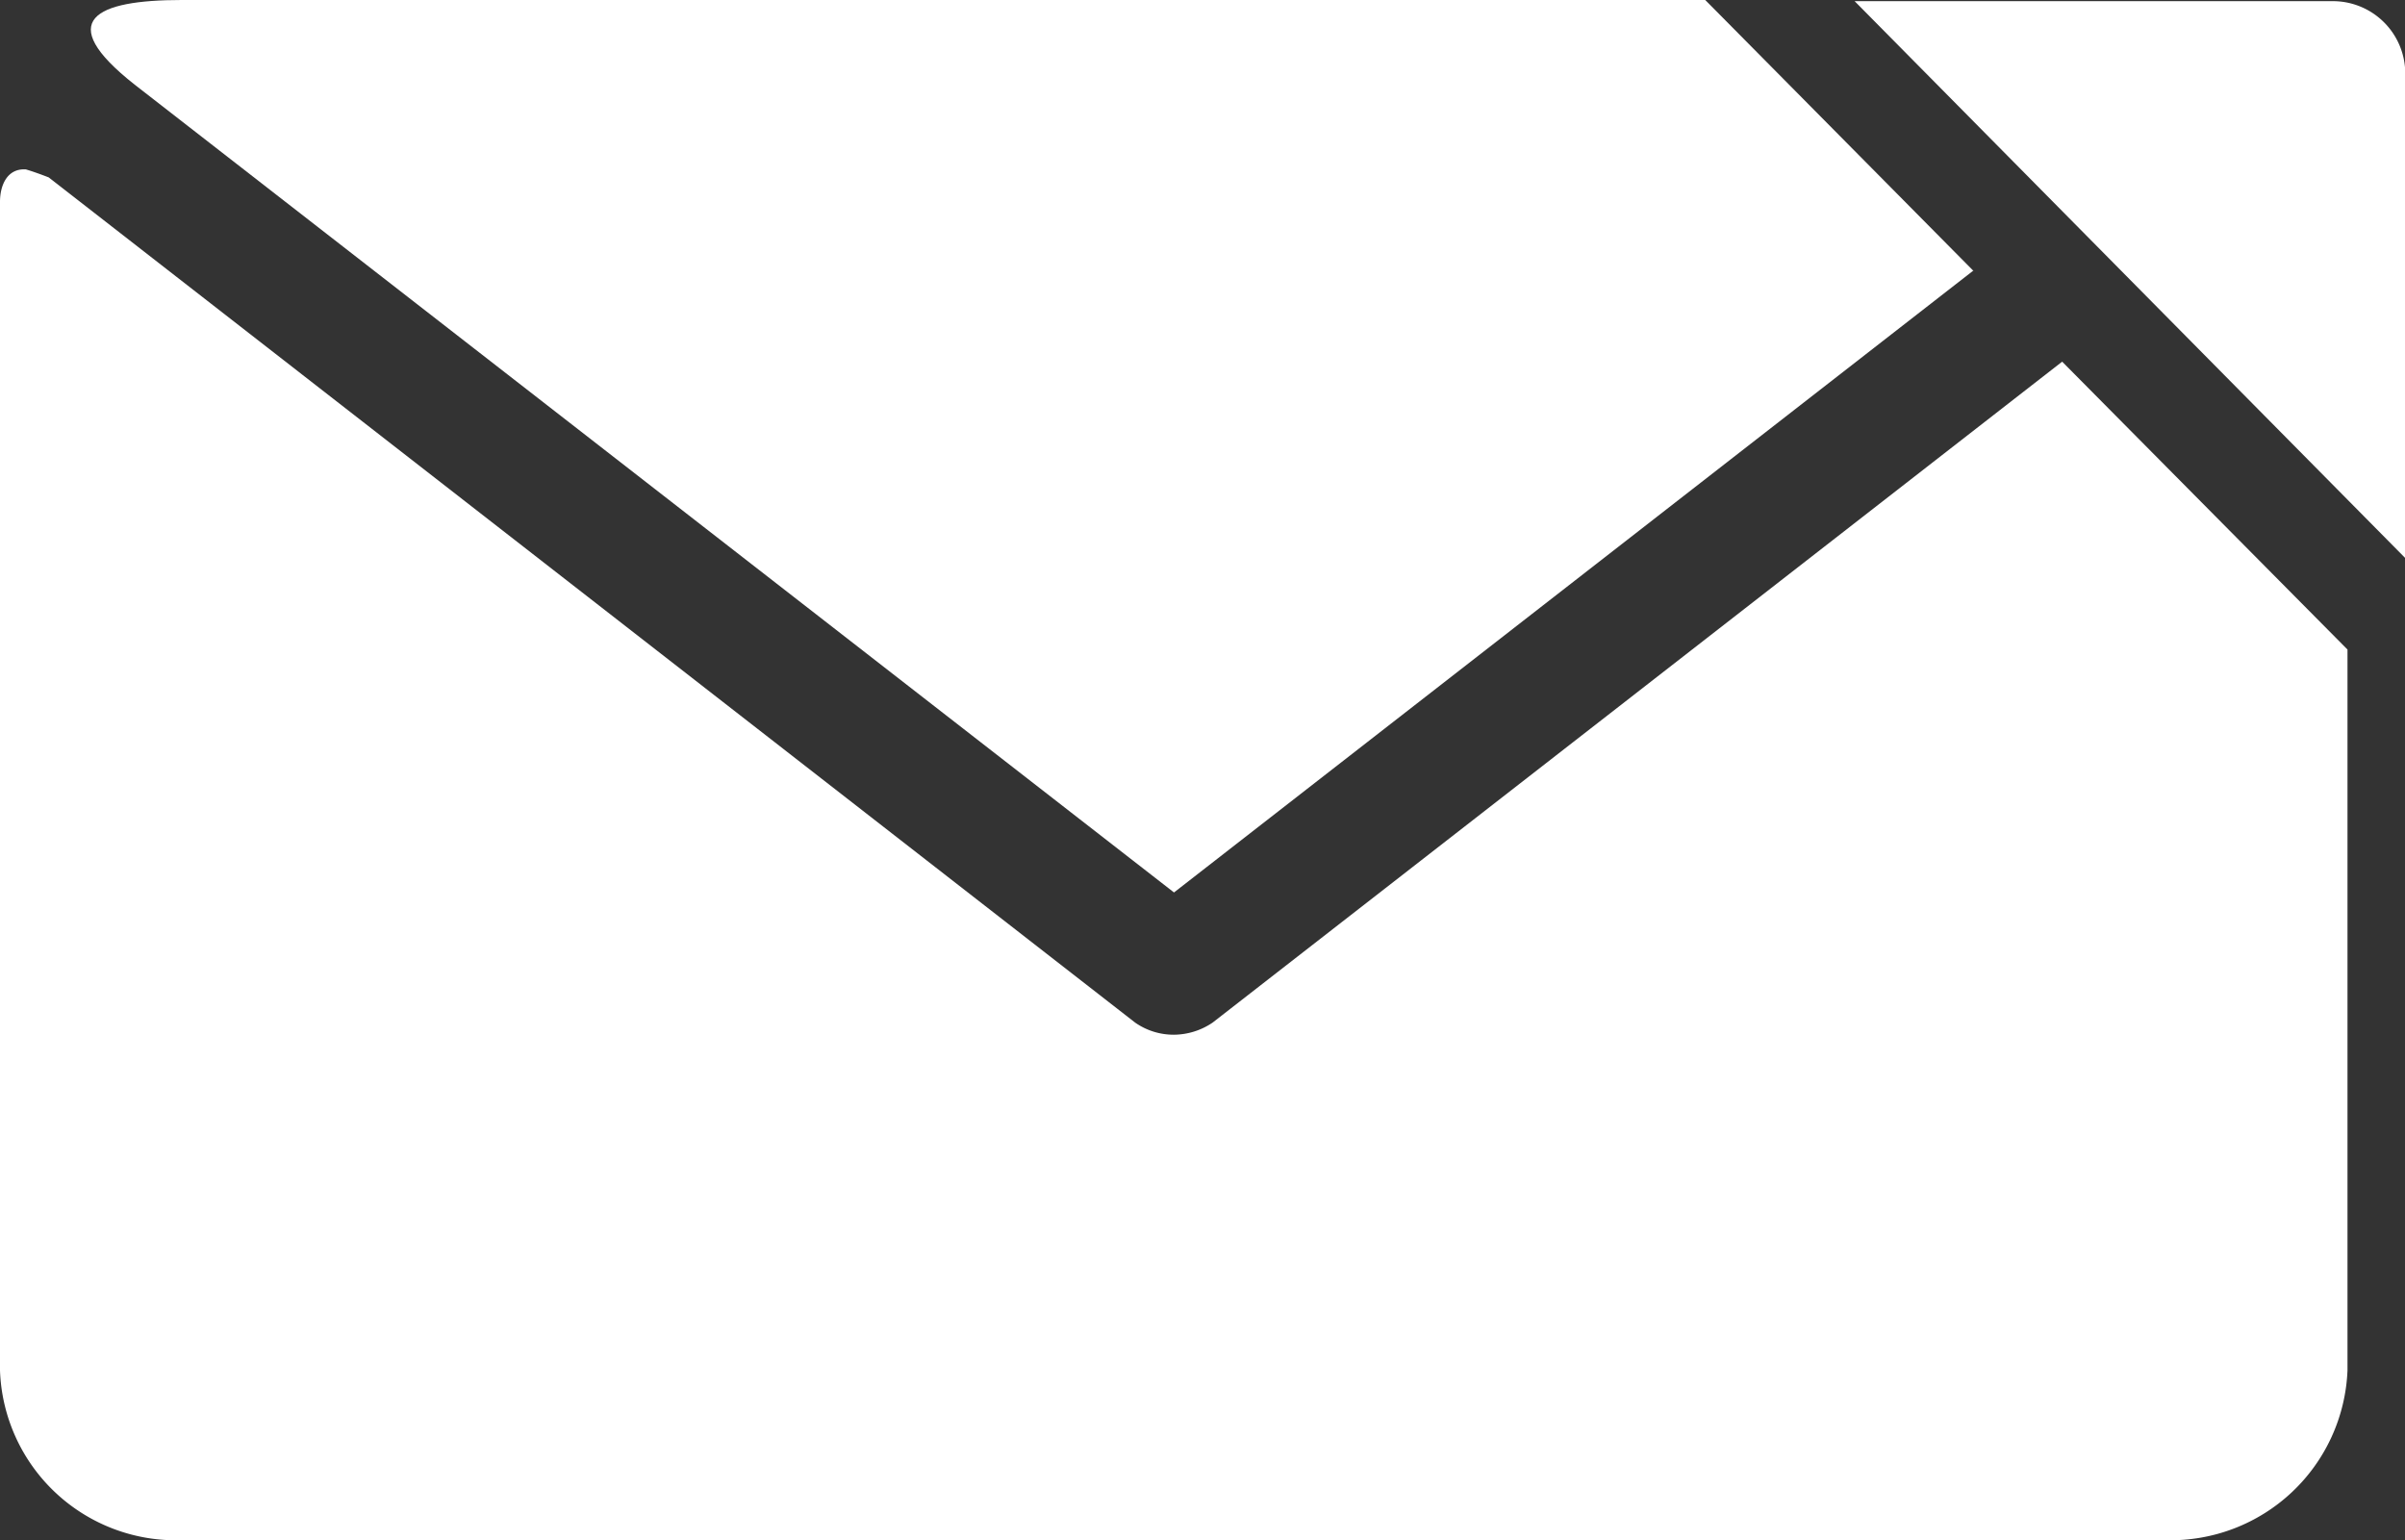
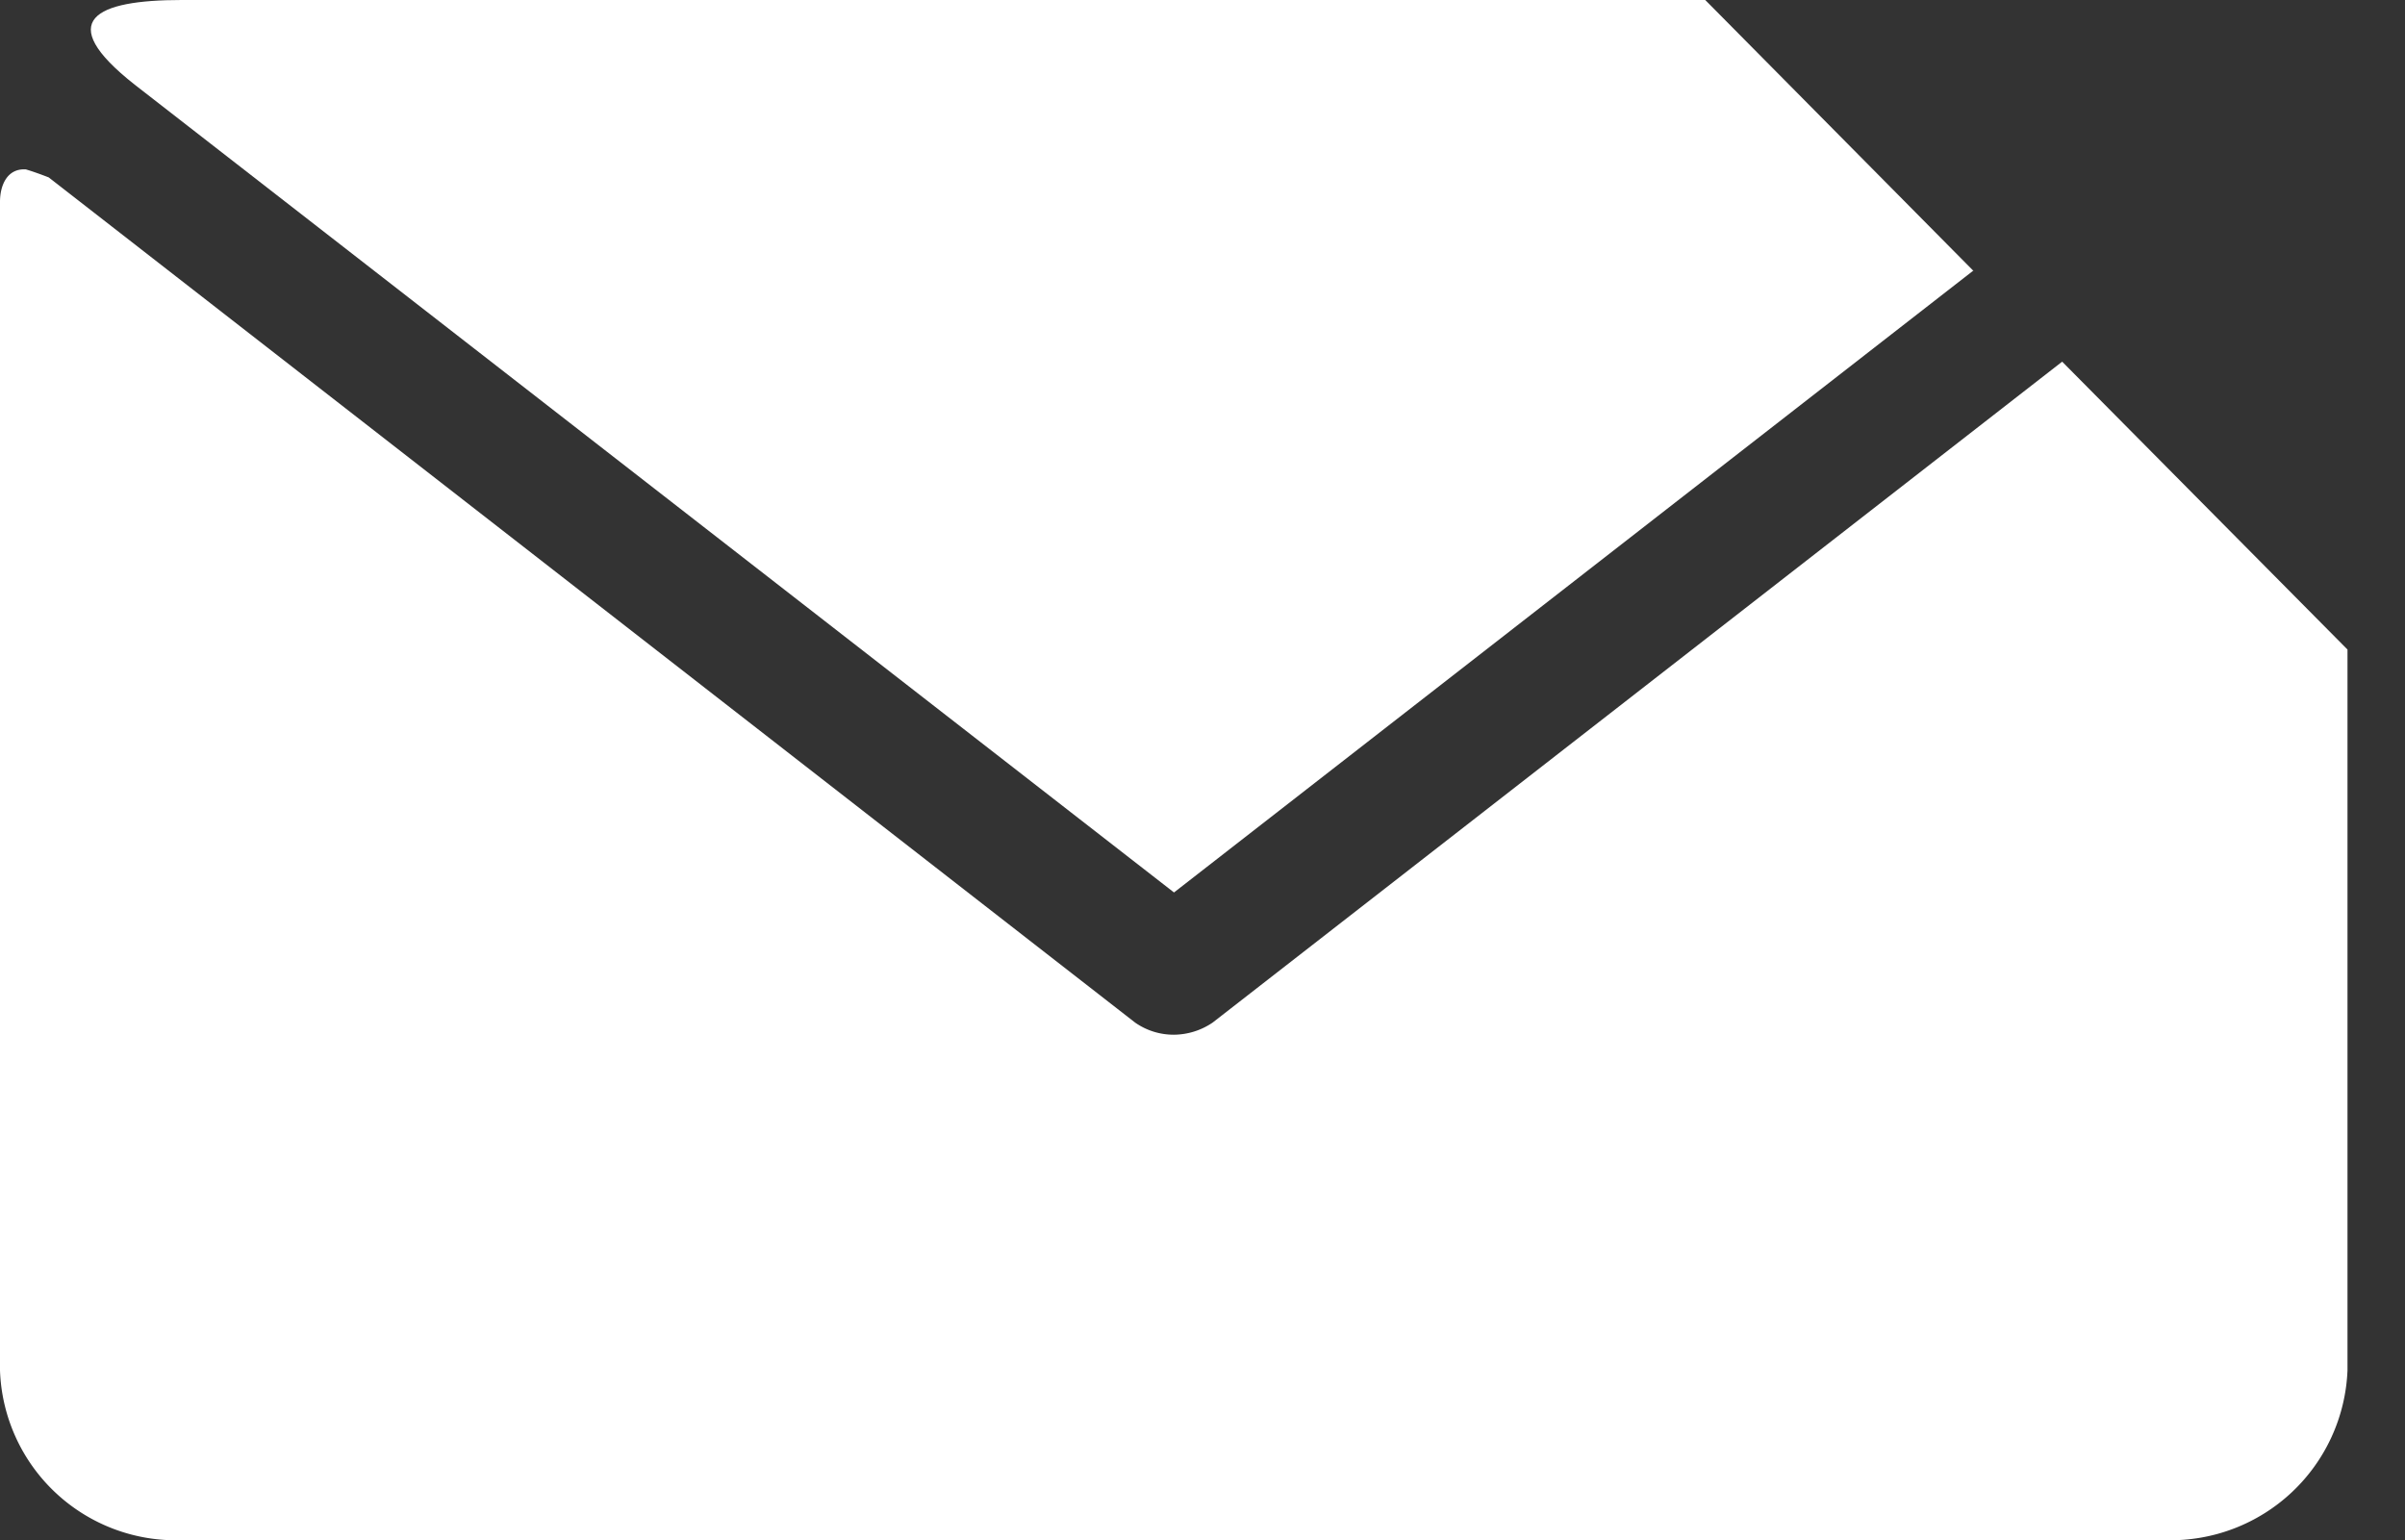
<svg xmlns="http://www.w3.org/2000/svg" width="18.611" height="11.92" viewBox="0 0 18.611 11.92">
  <rect x="0" y="0" width="18.611" height="11.92" fill="#333333" stroke="none" />
  <g id="Layer_1-2" data-name="Layer 1-2" transform="translate(-15.434)">
    <g id="Group_9336" data-name="Group 9336" transform="translate(15.434)">
      <g id="Group_9334" data-name="Group 9334" transform="translate(0)">
        <path id="Path_1395" data-name="Path 1395" d="M77.176,2.093,70.989,6.907,62.946.655c-.635-.5-.3-.655.363-.655H75.1l2.072,2.093Z" transform="translate(-61.904)" fill="#fff" />
        <path id="Path_1396" data-name="Path 1396" d="M33.6,91.659v5.573A1.37,1.37,0,0,1,32.2,98.546H16.839a1.362,1.362,0,0,1-1.405-1.314V88.188c0-.124.053-.26.2-.251.041.012.1.032.177.062l8.407,6.541a.52.52,0,0,0,.3.094.541.541,0,0,0,.3-.094l6.574-5.115L33.6,91.653Z" transform="translate(-15.434 -86.626)" fill="#fff" />
      </g>
      <g id="Group_9335" data-name="Group 9335" transform="translate(14.352 0.006)">
-         <path id="fullLogo" d="M978.683.4h3.7a.56.56,0,0,1,.561.561V4.71Z" transform="translate(-978.683 -0.397)" fill="#fff" />
-       </g>
+         </g>
    </g>
  </g>
</svg>